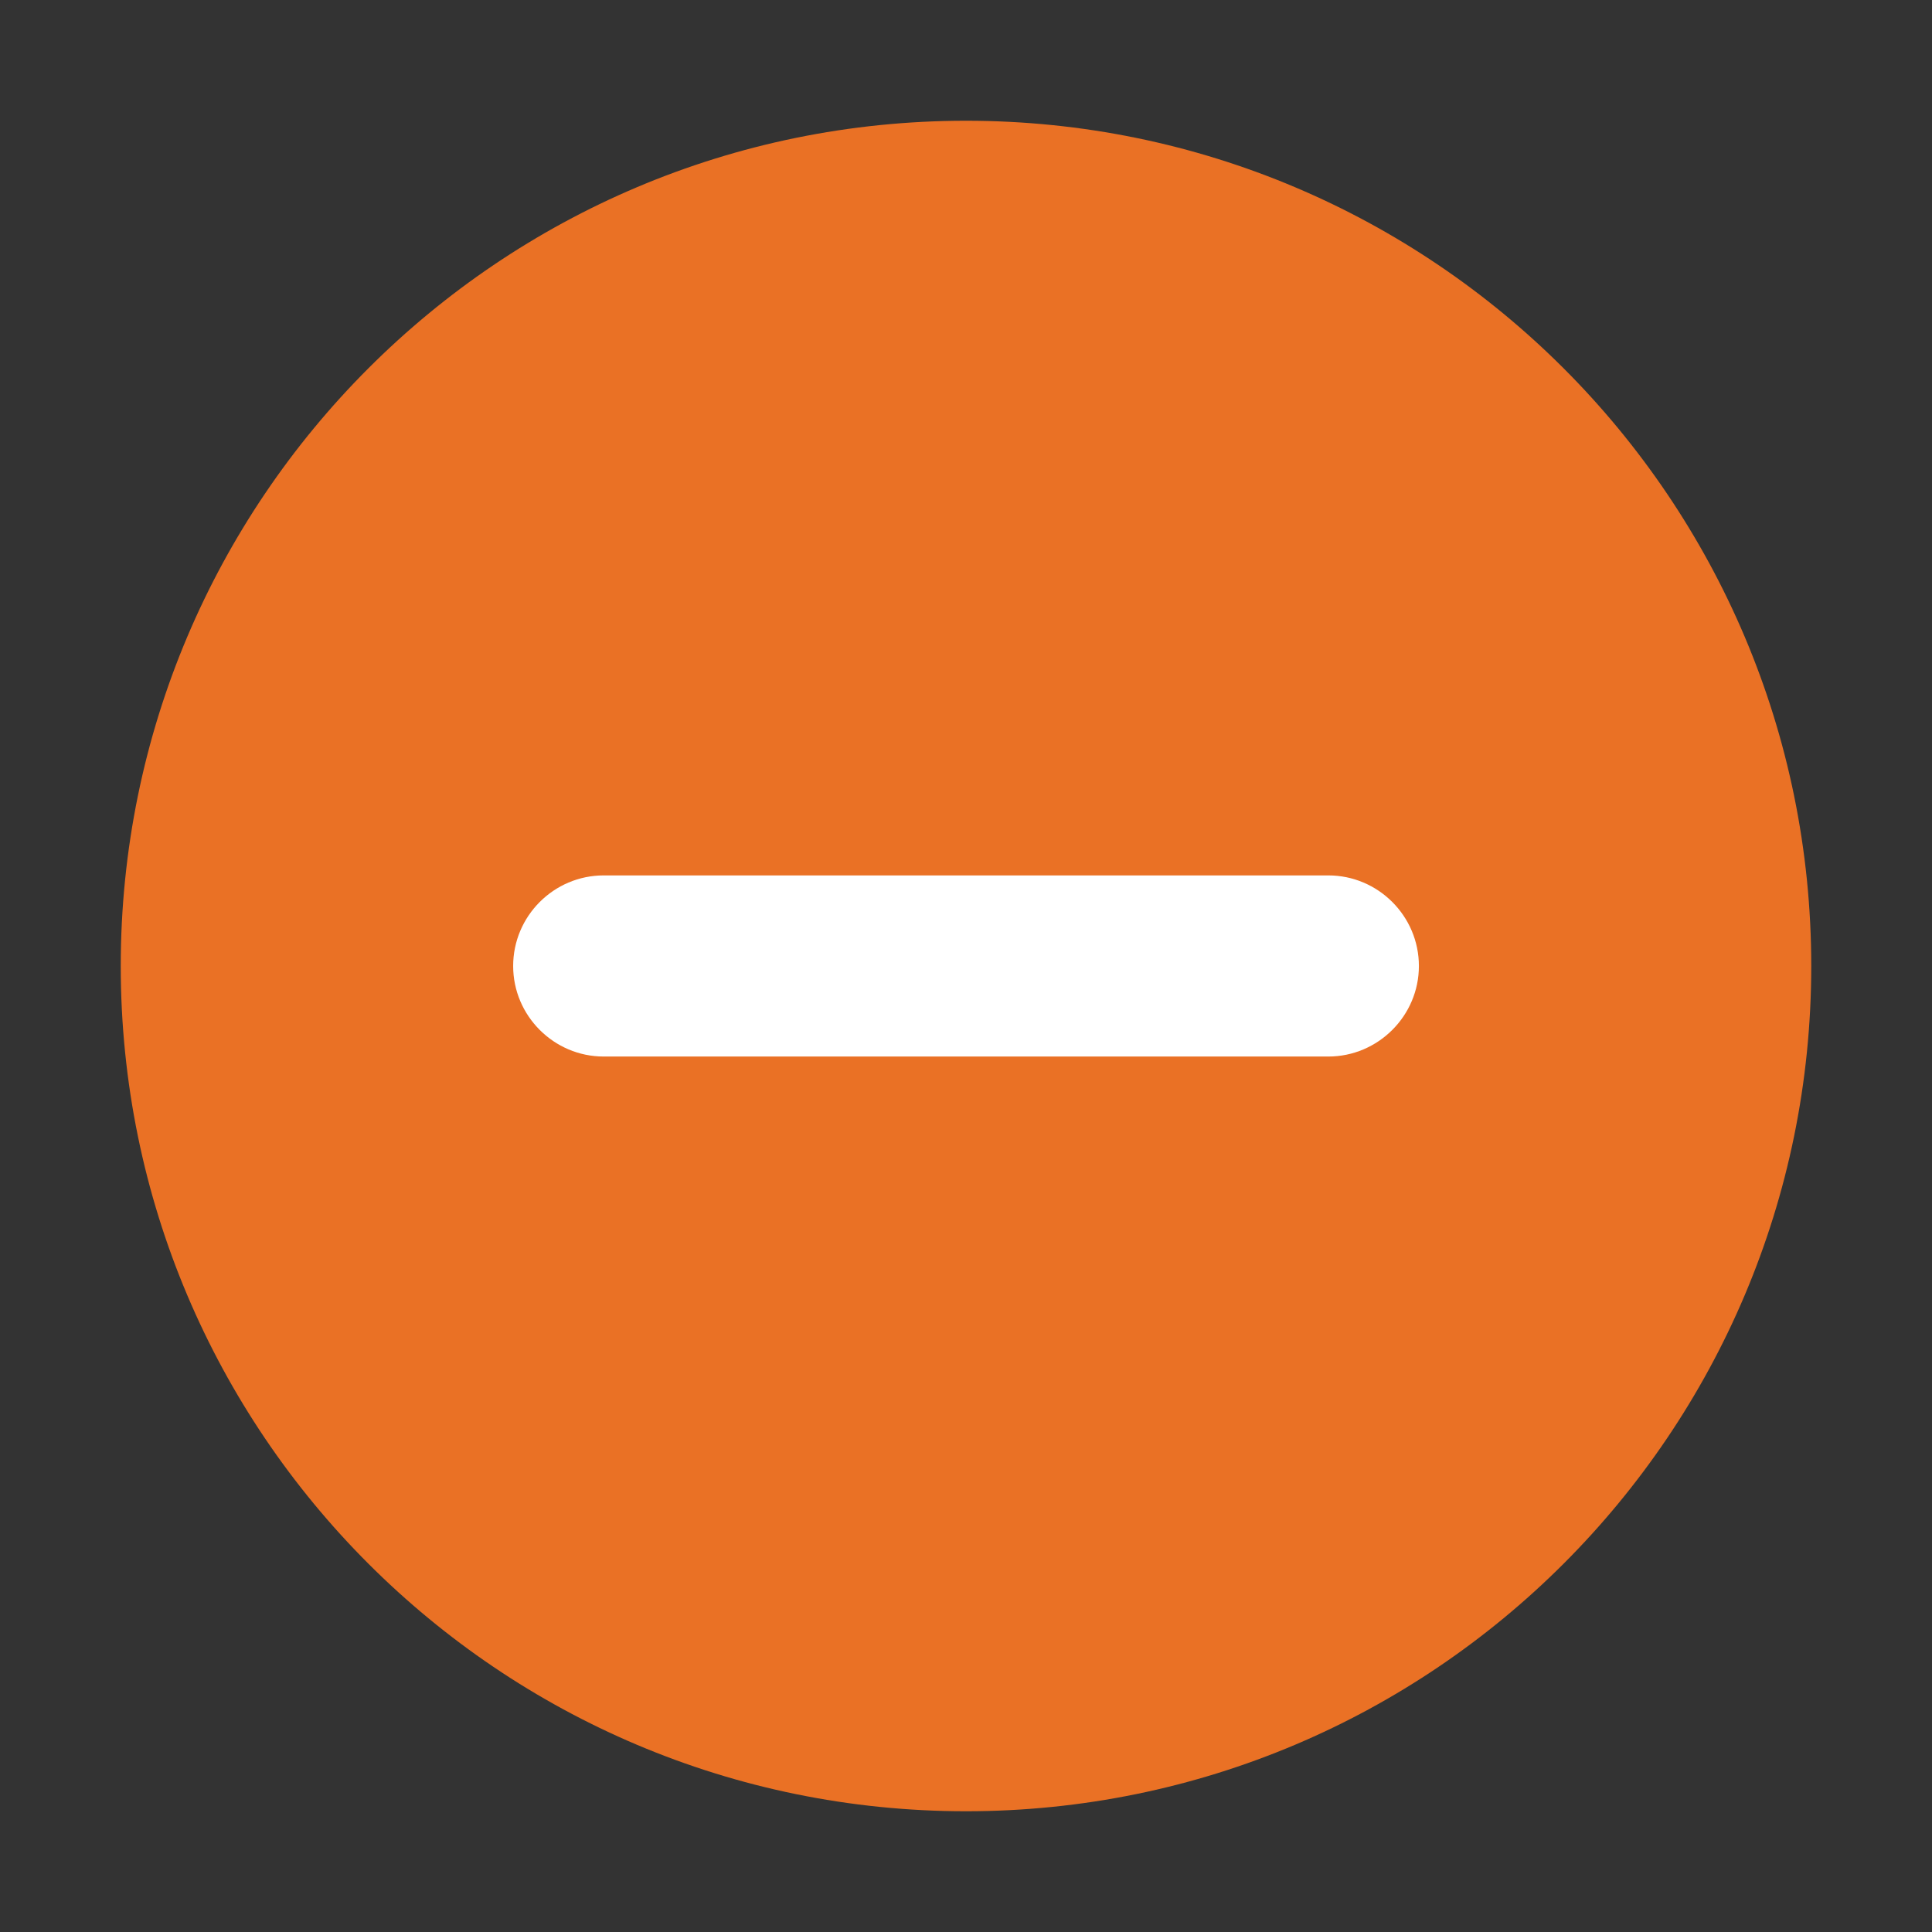
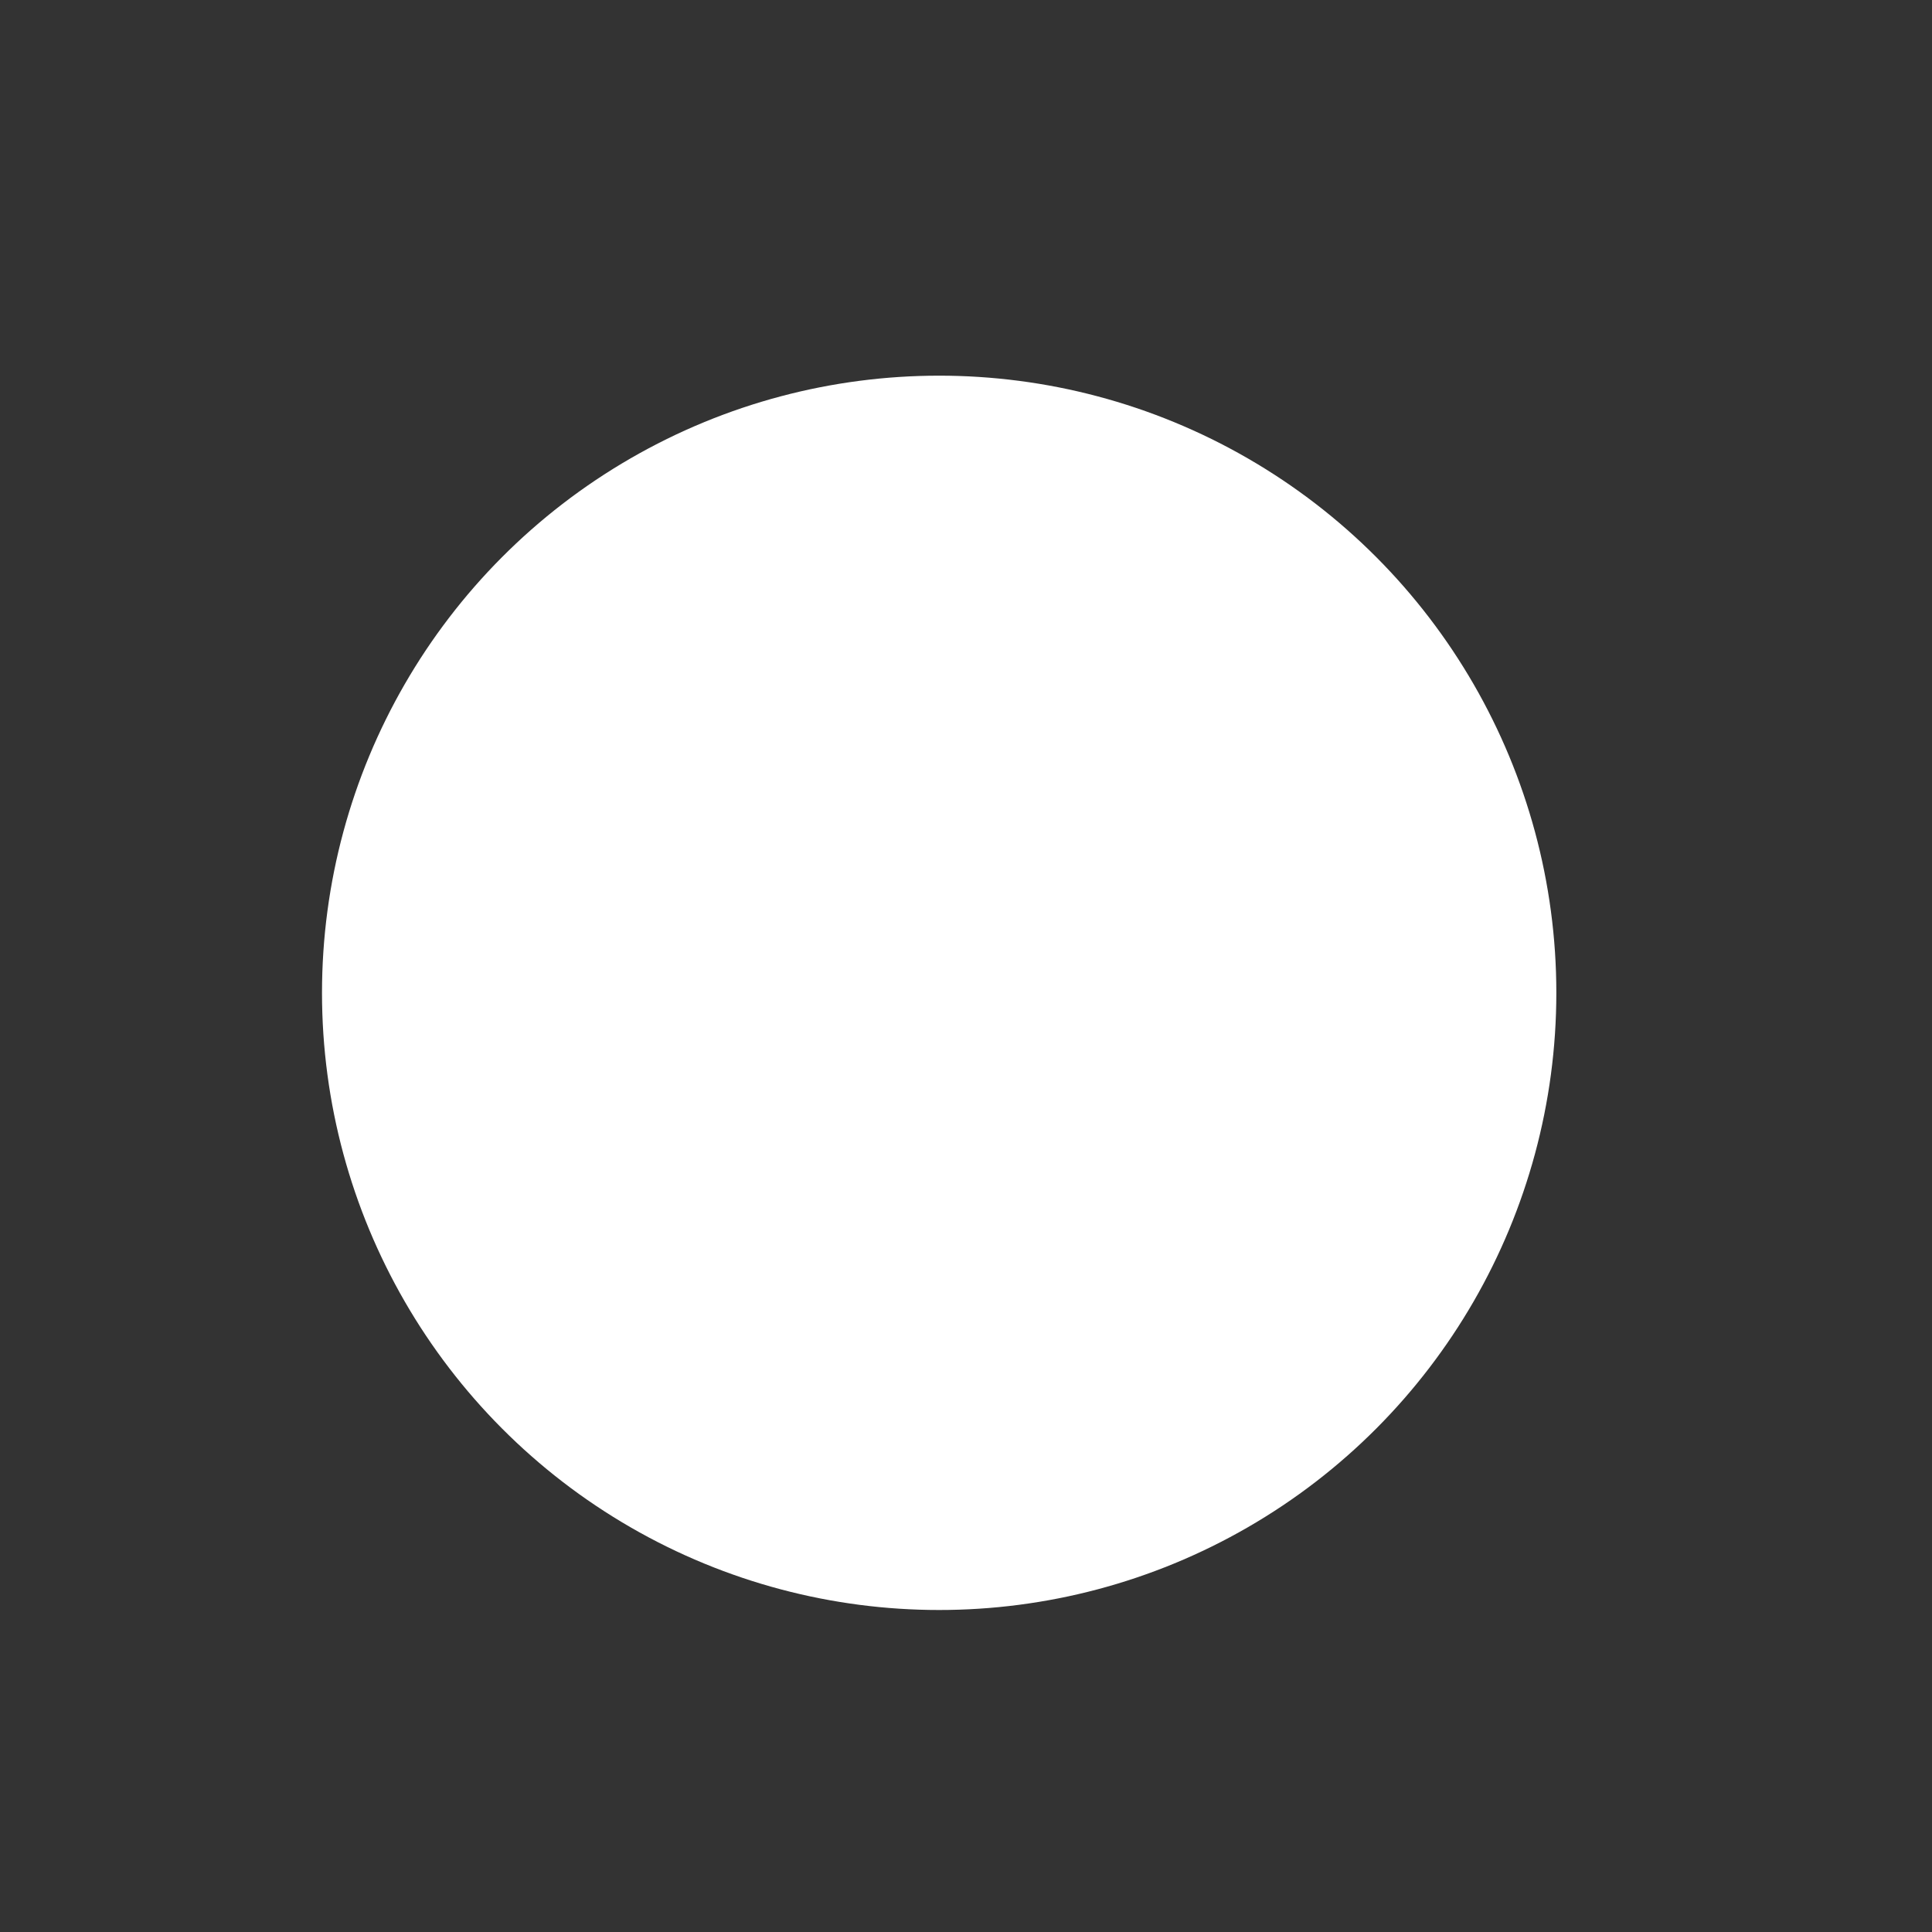
<svg xmlns="http://www.w3.org/2000/svg" width="36" height="36" viewBox="0 0 36 36" fill="none">
  <rect x="0" y="0" width="36" height="36" fill="#333333" stroke="none" />
  <circle cx="17.5" cy="18.5" r="11.5" fill="white" />
-   <path fill-rule="evenodd" clip-rule="evenodd" d="M18 2.25C26.697 2.25 33.75 9.303 33.75 18C33.75 26.697 26.697 33.75 18 33.75C9.303 33.75 2.25 26.697 2.25 18C2.25 9.303 9.303 2.25 18 2.25ZM11.249 16.312H24.751C25.68 16.312 26.439 17.07 26.439 18C26.439 18.929 25.678 19.687 24.751 19.687H11.249C10.322 19.687 9.562 18.929 9.562 18C9.562 17.07 10.32 16.312 11.249 16.312Z" fill="#EA7125" />
</svg>